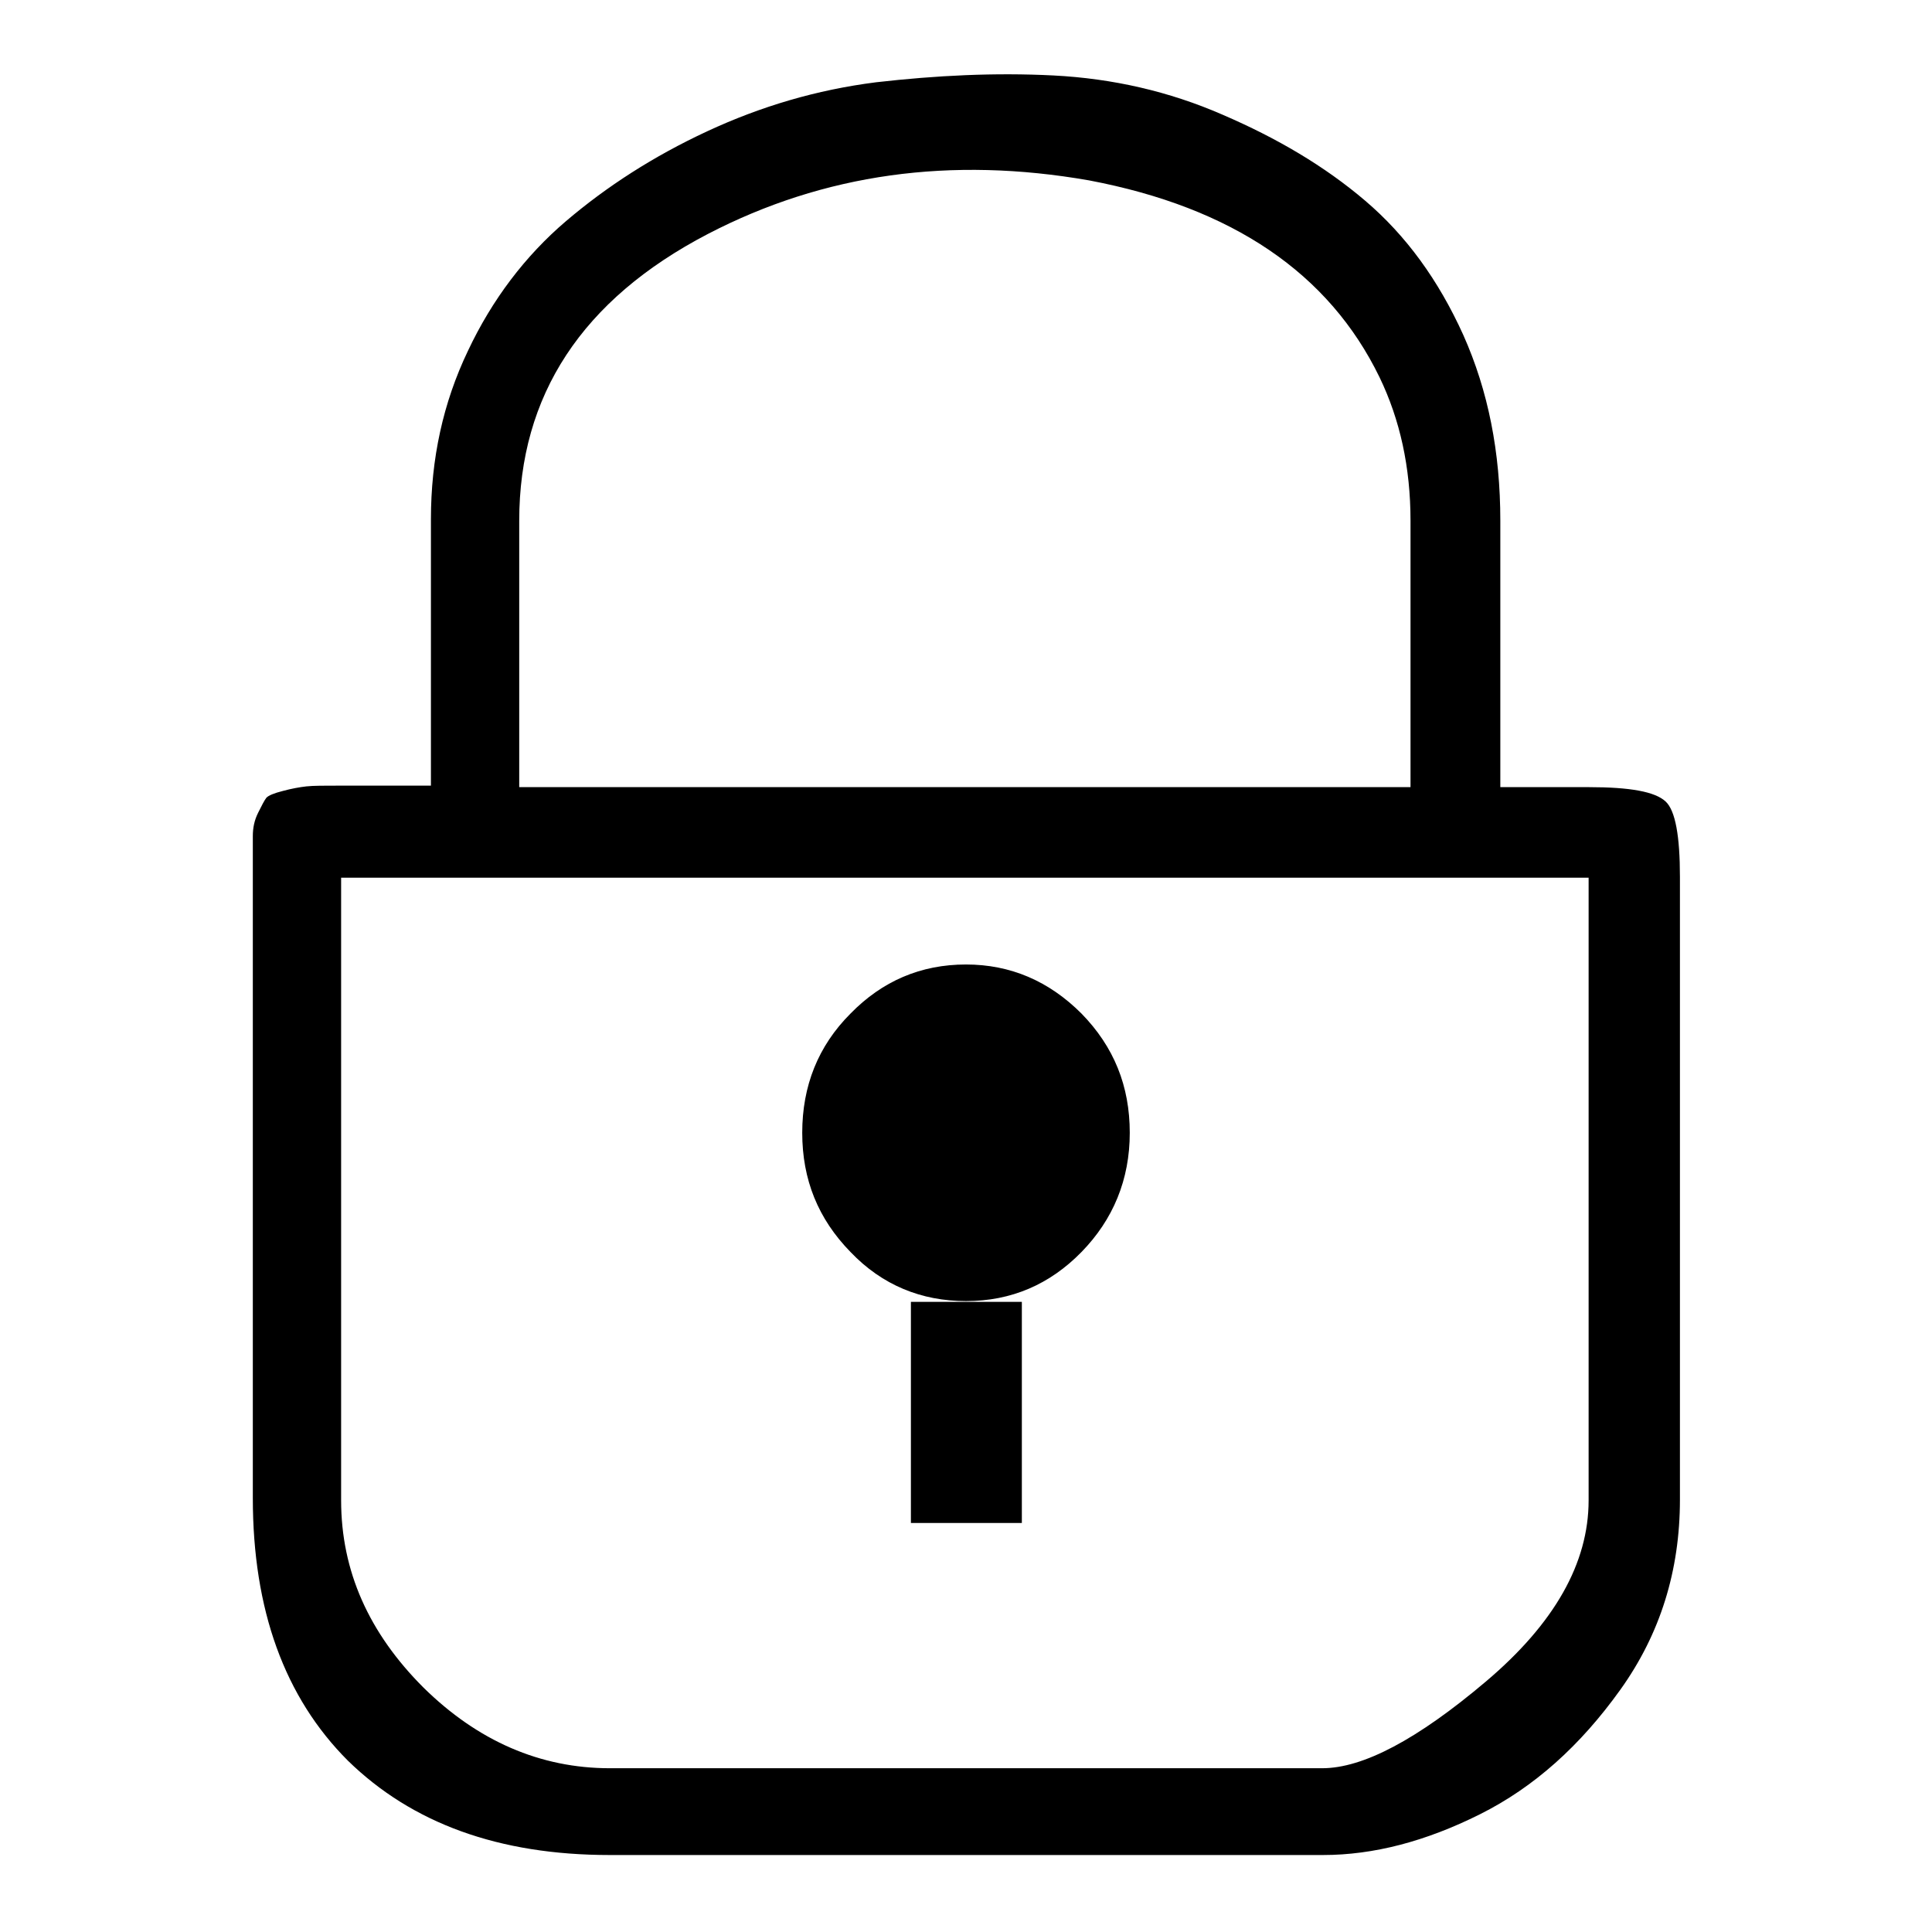
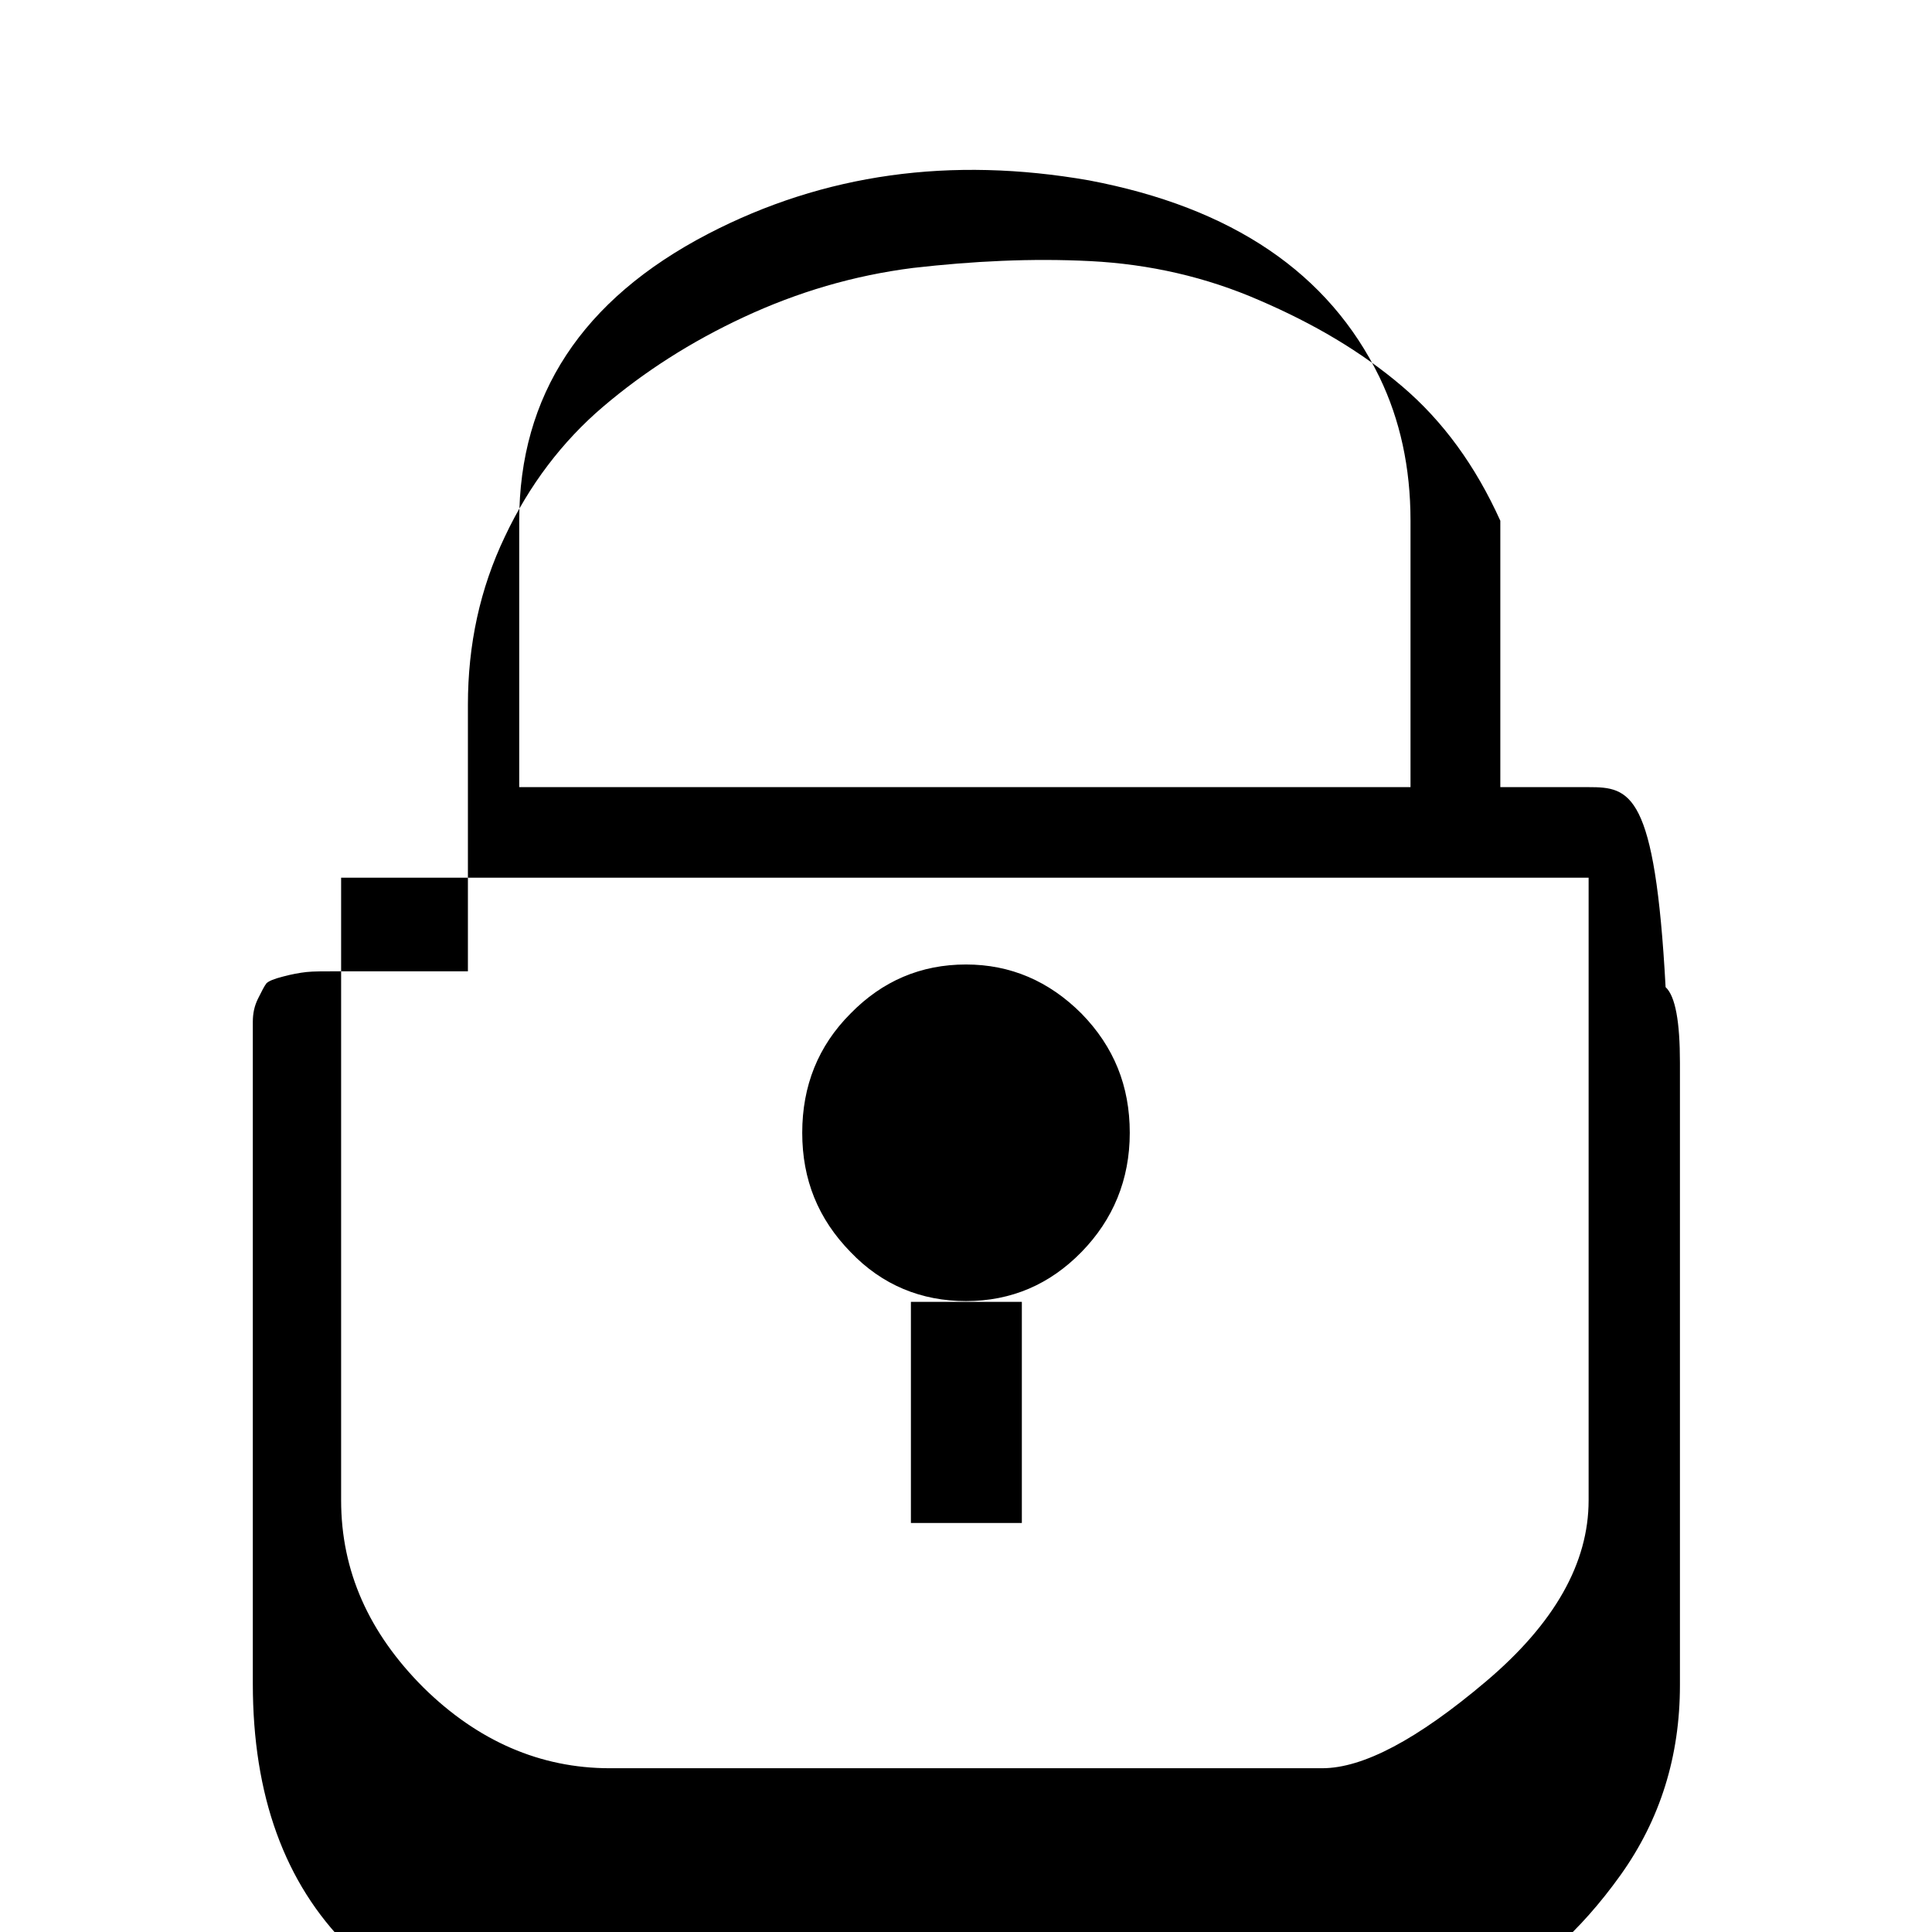
<svg xmlns="http://www.w3.org/2000/svg" version="1.1" x="0px" y="0px" viewBox="0 0 256 256" enable-background="new 0 0 256 256" xml:space="preserve">
  <g>
    <g>
-       <path fill="#000000" d="M210.5,104.3h-11.7V69c0-9.1-1.6-17.2-4.9-24.6c-3.3-7.3-7.6-13.2-13-17.8s-11.7-8.3-18.9-11.4c-7.1-3.1-14.6-4.8-22.4-5.2c-7.8-0.4-15.6,0-23.5,0.9c-7.9,1-15.3,3.2-22.4,6.5c-7.1,3.3-13.3,7.3-18.7,11.9c-5.4,4.6-9.8,10.4-13,17.2c-3.3,6.9-4.9,14.3-4.9,22.3v35.3H45.2c-2.2,0-3.7,0-4.6,0.1c-0.9,0.1-2,0.3-3.1,0.6c-1.2,0.3-1.9,0.6-2.2,0.9c-0.3,0.4-0.6,1-1.1,2c-0.5,1-0.7,2-0.7,3.1v87.7c0,14.8,4.2,26.4,12.6,34.8c8.5,8.3,20,12.5,34.7,12.5h94.5c6.7,0,13.6-1.8,20.8-5.4c7.2-3.6,13.3-9.1,18.6-16.5s7.9-15.8,7.9-25.2v-82.5c0-5.4-0.6-8.8-1.9-10C219.3,104.9,216,104.3,210.5,104.3z M68.8,69c0-16.6,8.3-29.3,25-38c15.4-8,32.2-10.3,50.5-7.1c19,3.6,31.8,12.3,38.5,26.1c2.7,5.6,4.1,11.9,4.1,19v35.3H68.8V69z M210.5,198.8c0,8.3-4.5,16.3-13.6,24c-9.1,7.7-16.3,11.5-21.7,11.5H80.8c-9.2,0-17.5-3.6-24.7-10.7c-7.2-7.2-10.9-15.4-10.9-24.8v-82.5h165.3V198.8z M120.7,201.8h14.7v-29.3h-14.7V201.8z M128,172.4c6,0,11.1-2.2,15.3-6.5s6.4-9.6,6.4-15.8c0-6.2-2.1-11.4-6.4-15.8c-4.3-4.3-9.4-6.5-15.3-6.5c-6,0-11.1,2.2-15.3,6.5c-4.3,4.3-6.4,9.6-6.4,15.8c0,6.2,2.1,11.4,6.4,15.8C116.9,170.3,122.1,172.4,128,172.4z" />
+       <path fill="#000000" d="M210.5,104.3h-11.7V69c-3.3-7.3-7.6-13.2-13-17.8s-11.7-8.3-18.9-11.4c-7.1-3.1-14.6-4.8-22.4-5.2c-7.8-0.4-15.6,0-23.5,0.9c-7.9,1-15.3,3.2-22.4,6.5c-7.1,3.3-13.3,7.3-18.7,11.9c-5.4,4.6-9.8,10.4-13,17.2c-3.3,6.9-4.9,14.3-4.9,22.3v35.3H45.2c-2.2,0-3.7,0-4.6,0.1c-0.9,0.1-2,0.3-3.1,0.6c-1.2,0.3-1.9,0.6-2.2,0.9c-0.3,0.4-0.6,1-1.1,2c-0.5,1-0.7,2-0.7,3.1v87.7c0,14.8,4.2,26.4,12.6,34.8c8.5,8.3,20,12.5,34.7,12.5h94.5c6.7,0,13.6-1.8,20.8-5.4c7.2-3.6,13.3-9.1,18.6-16.5s7.9-15.8,7.9-25.2v-82.5c0-5.4-0.6-8.8-1.9-10C219.3,104.9,216,104.3,210.5,104.3z M68.8,69c0-16.6,8.3-29.3,25-38c15.4-8,32.2-10.3,50.5-7.1c19,3.6,31.8,12.3,38.5,26.1c2.7,5.6,4.1,11.9,4.1,19v35.3H68.8V69z M210.5,198.8c0,8.3-4.5,16.3-13.6,24c-9.1,7.7-16.3,11.5-21.7,11.5H80.8c-9.2,0-17.5-3.6-24.7-10.7c-7.2-7.2-10.9-15.4-10.9-24.8v-82.5h165.3V198.8z M120.7,201.8h14.7v-29.3h-14.7V201.8z M128,172.4c6,0,11.1-2.2,15.3-6.5s6.4-9.6,6.4-15.8c0-6.2-2.1-11.4-6.4-15.8c-4.3-4.3-9.4-6.5-15.3-6.5c-6,0-11.1,2.2-15.3,6.5c-4.3,4.3-6.4,9.6-6.4,15.8c0,6.2,2.1,11.4,6.4,15.8C116.9,170.3,122.1,172.4,128,172.4z" />
    </g>
  </g>
</svg>